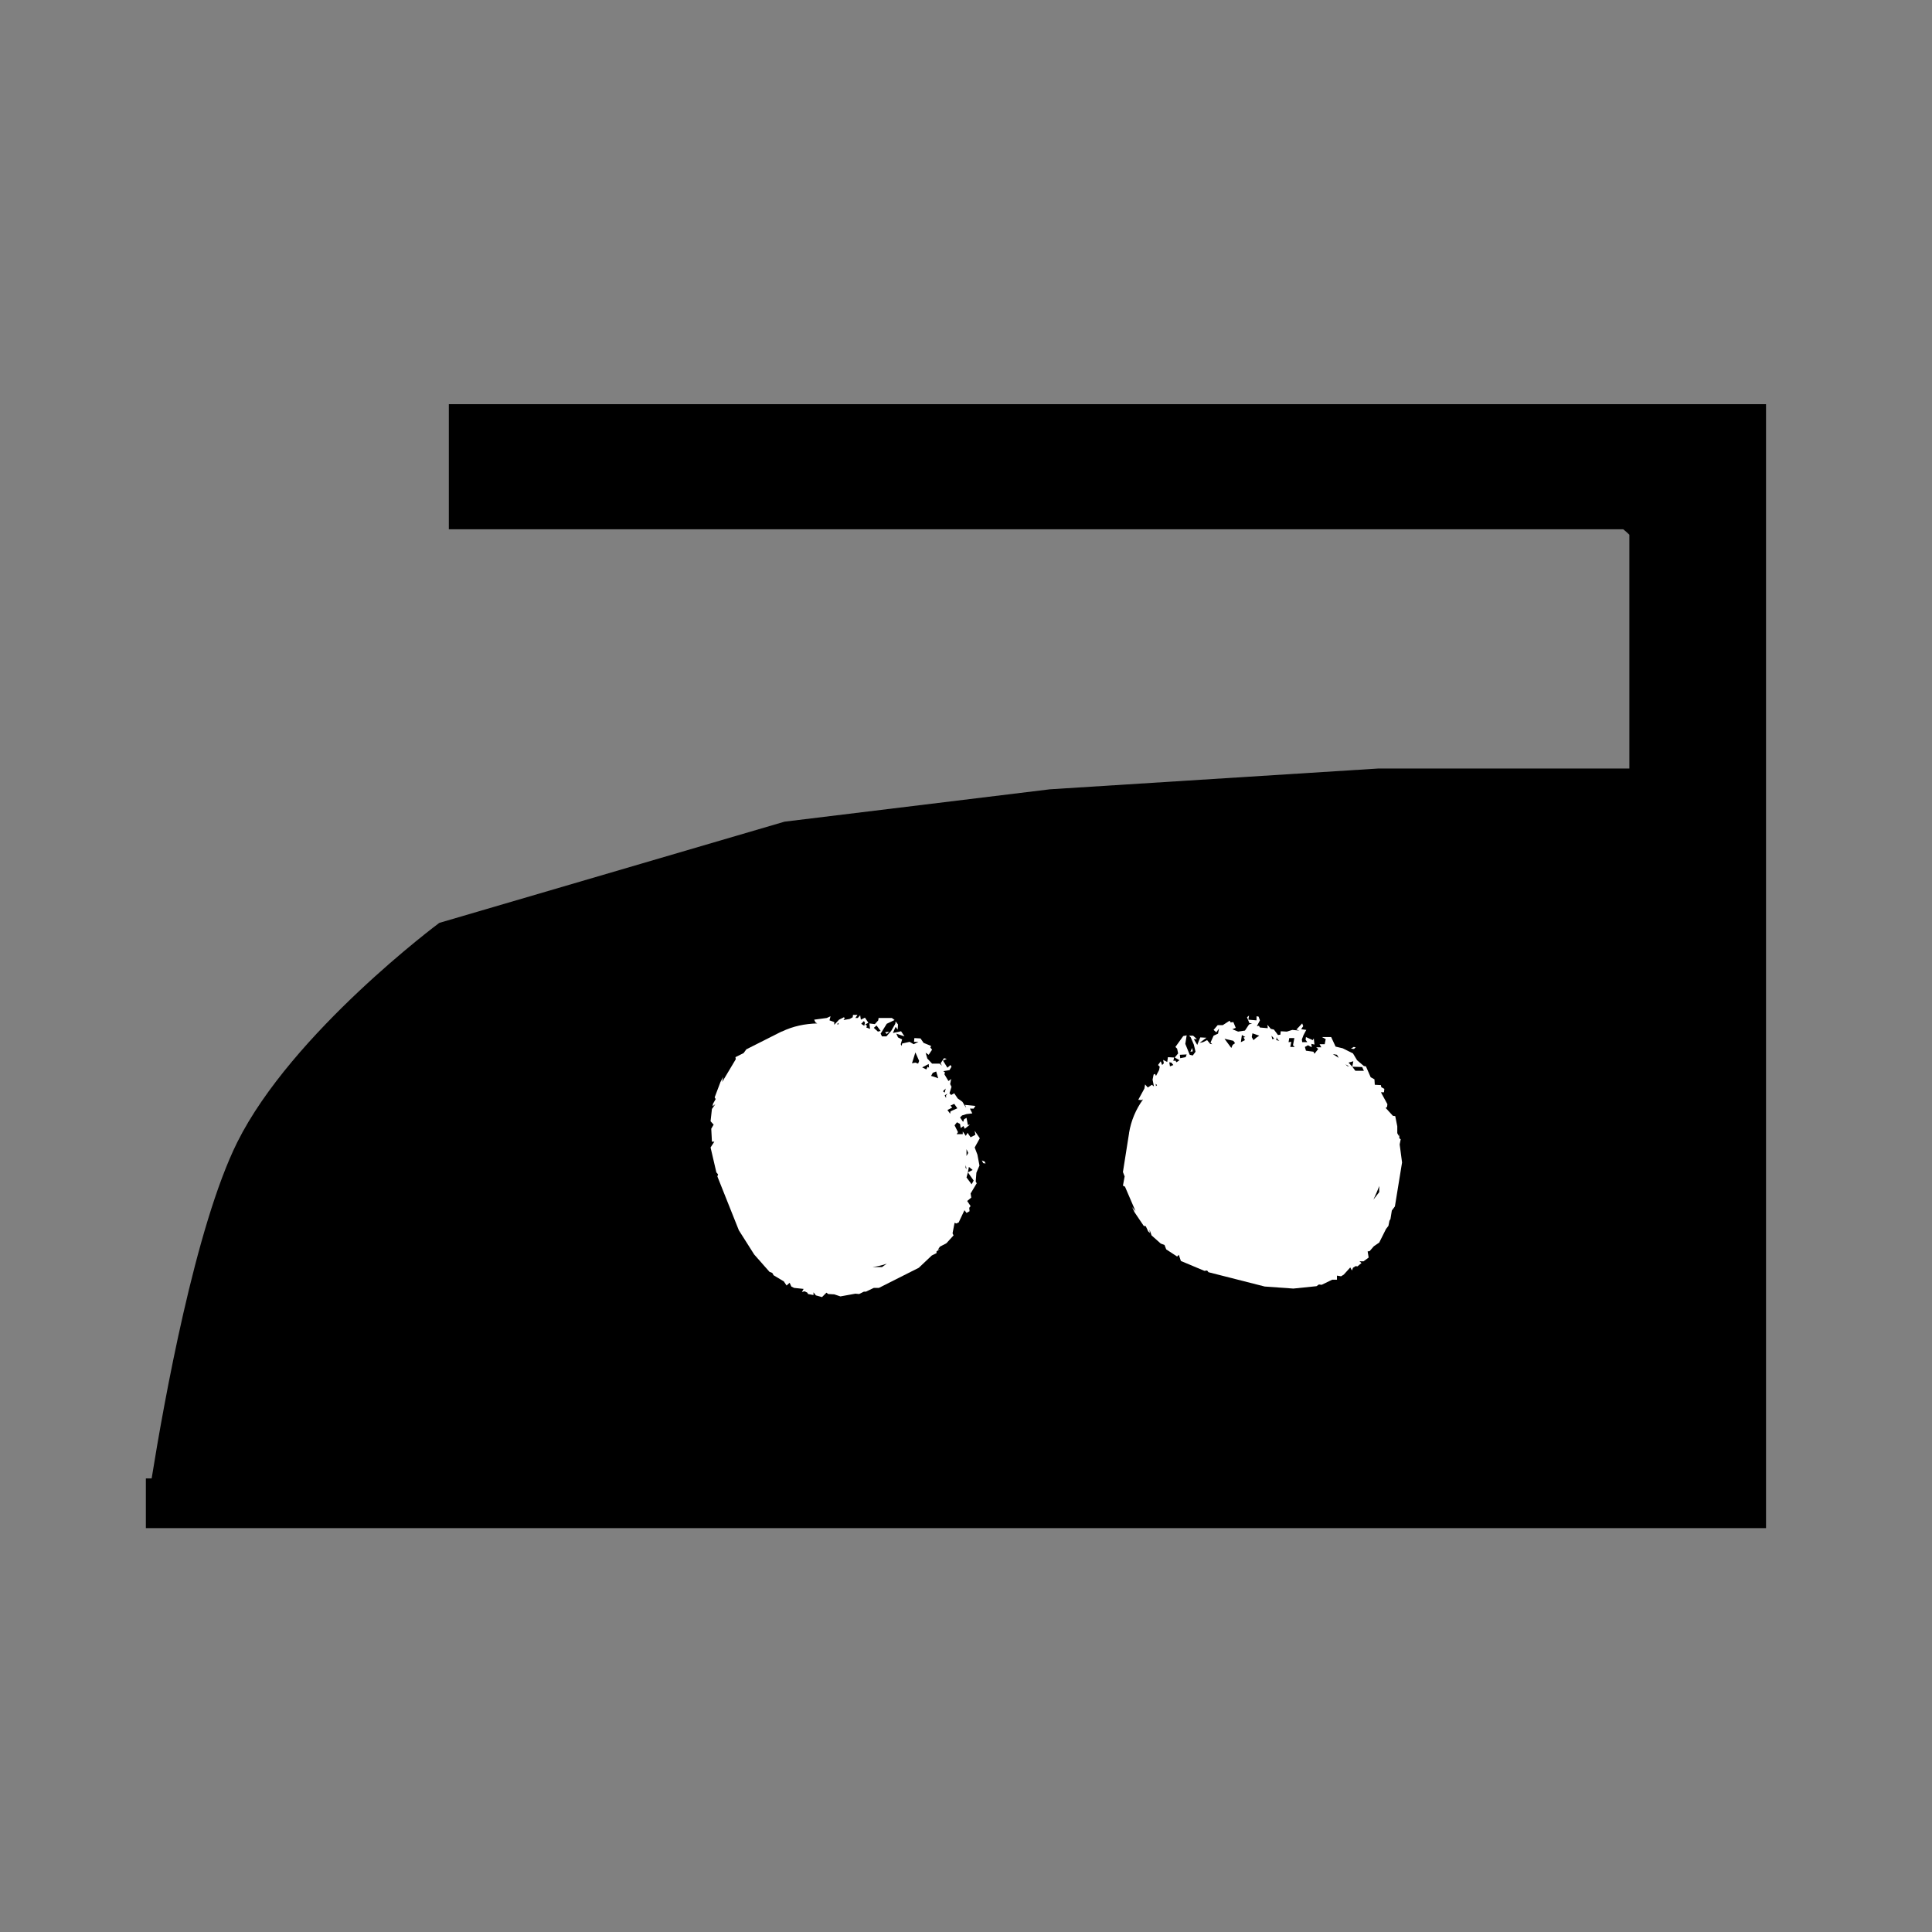
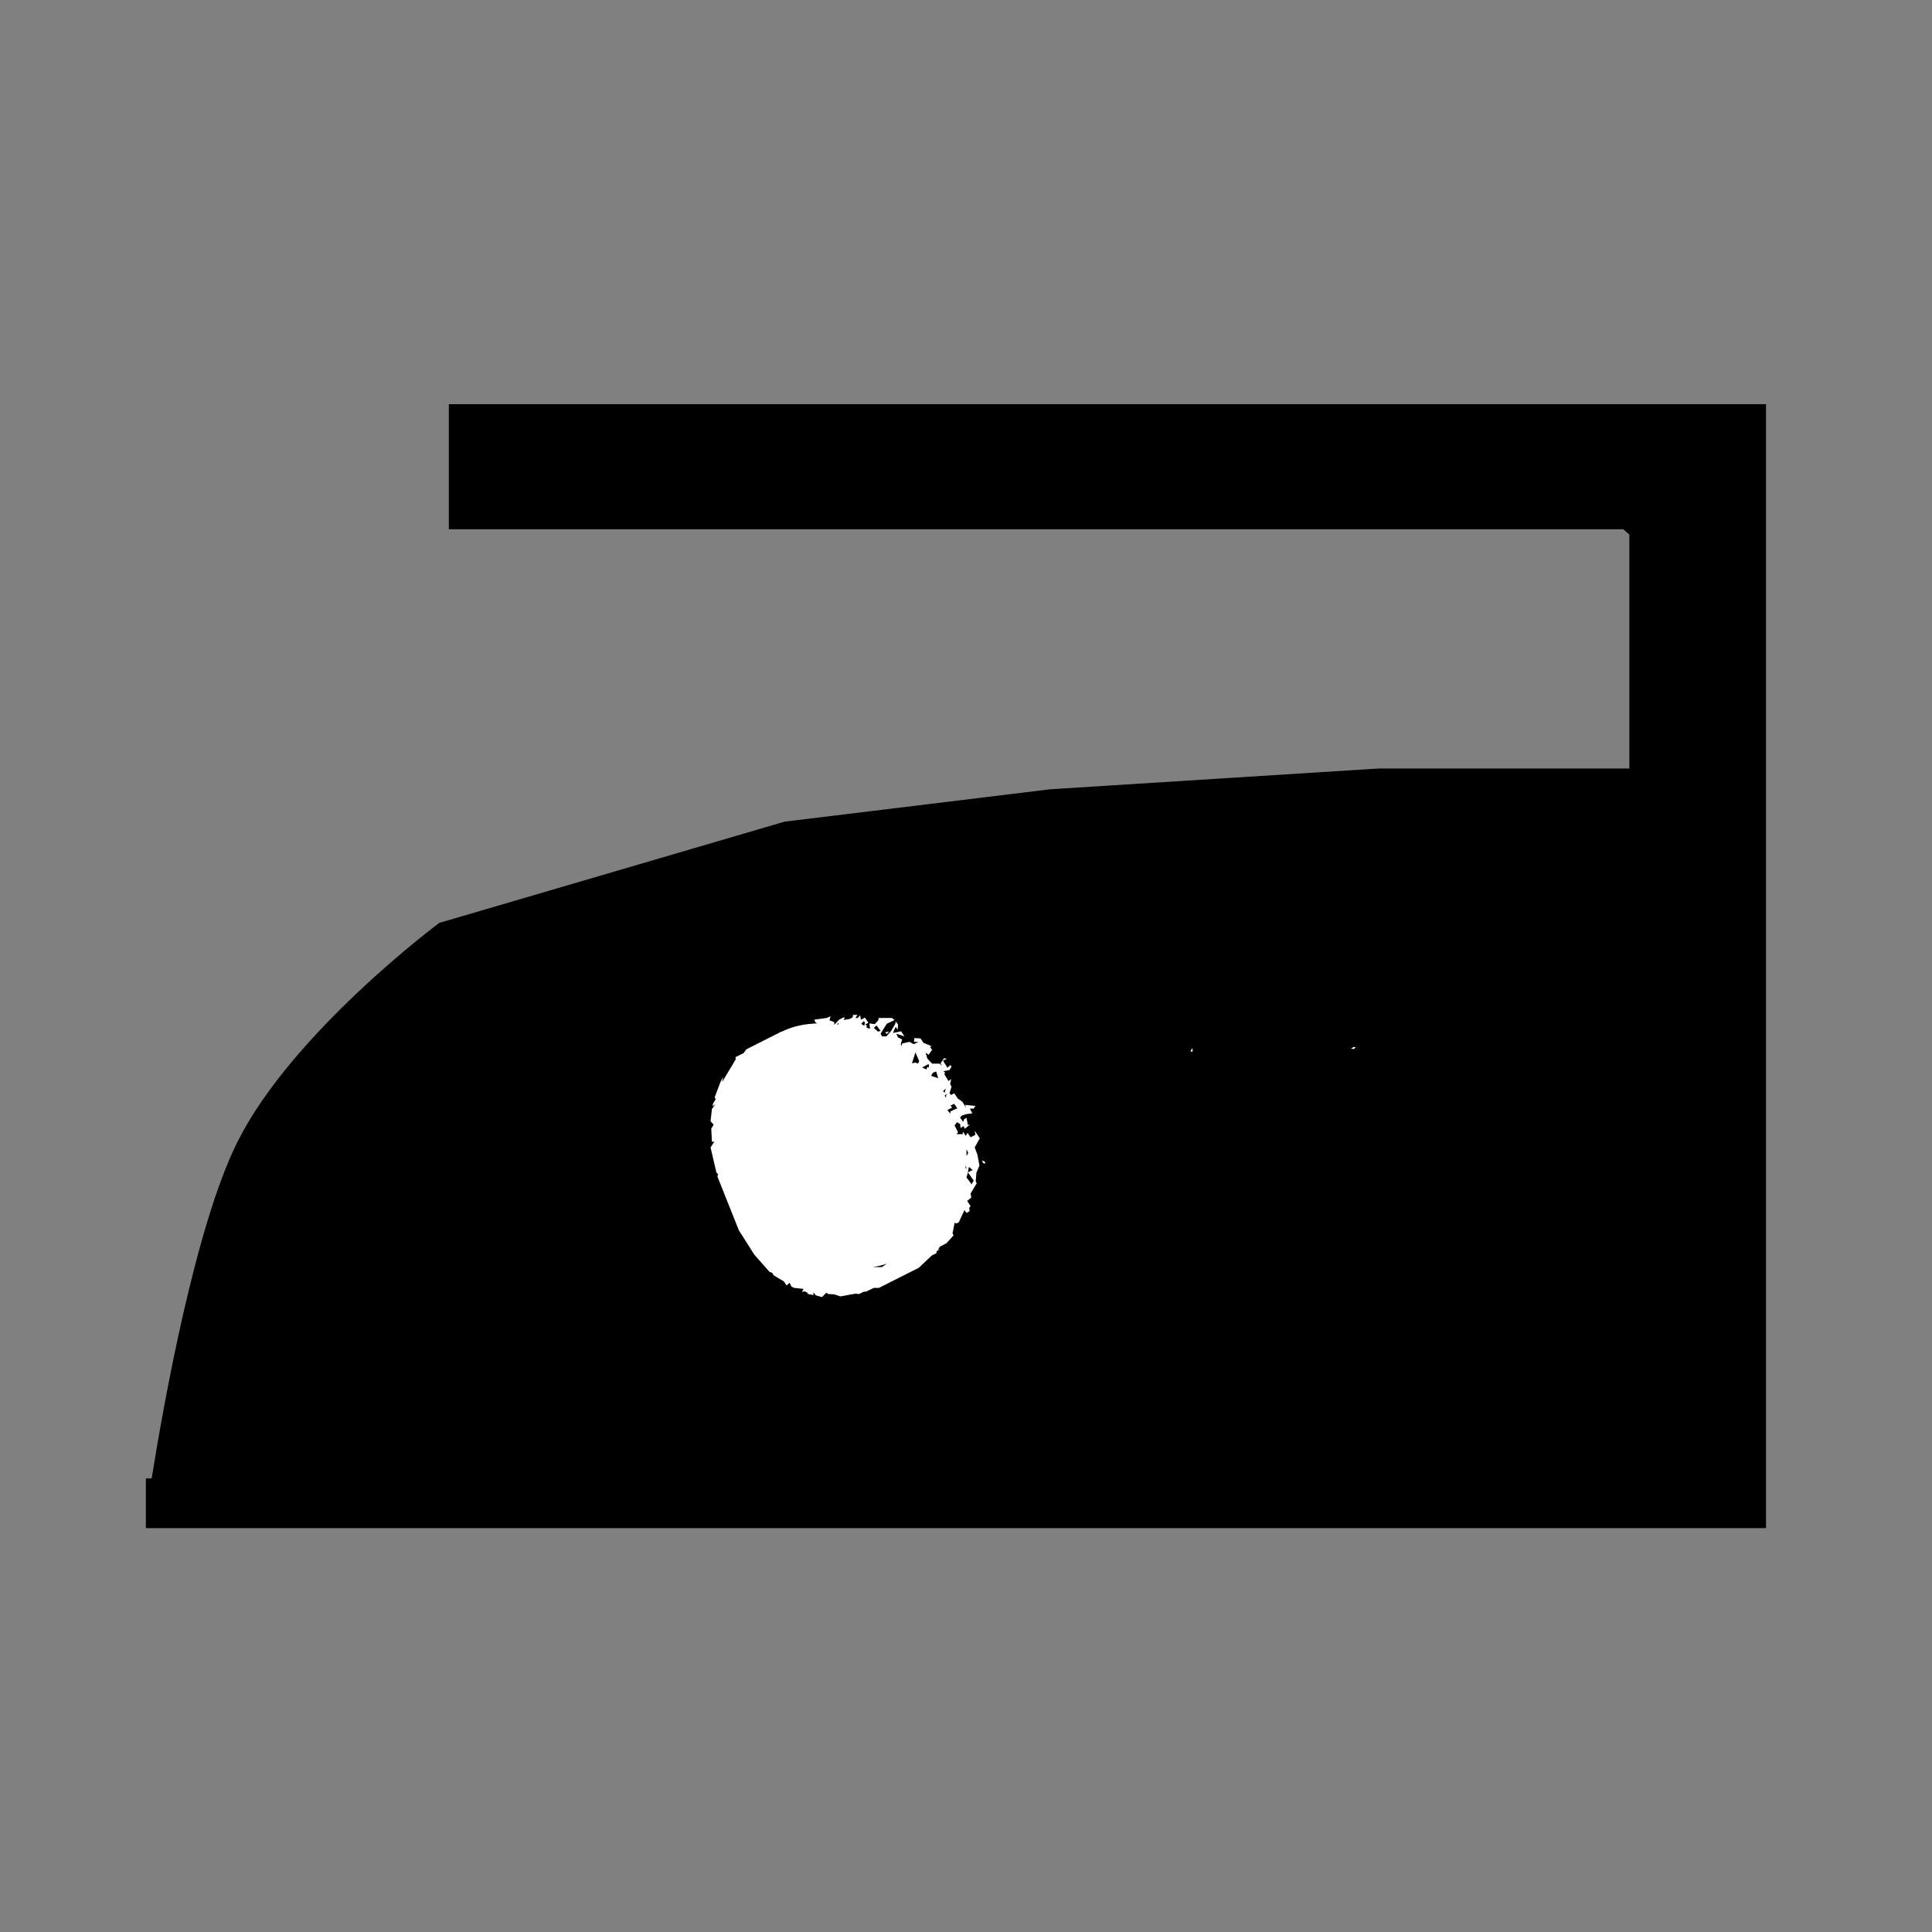
<svg xmlns="http://www.w3.org/2000/svg" version="1.1" id="Ebene_1" x="0px" y="0px" viewBox="0 0 56.69 56.69" style="enable-background:new 0 0 56.69 56.69;" xml:space="preserve">
  <rect x="0" y="0" width="56.69" height="56.69" fill="#808080" stroke="none" />
  <style type="text/css">
	.st0{fill:#FFFFFF;}
</style>
-   <path d="M51.55,11.86H49.6h-1.8H16.48h-3.31v3.67h34.46c0.06,0.05,0.12,0.1,0.18,0.16v6.86h-7.36l-9.64,0.61l-7.79,0.95l-10.13,2.97  c0,0-4.32,3.21-5.93,6.44C5.73,36,4.81,41.14,4.45,43.38H4.28v1.46h43.53h3.75h0.26V11.86H51.55z" />
+   <path d="M51.55,11.86H49.6h-1.8H16.48h-3.31v3.67h34.46c0.06,0.05,0.12,0.1,0.18,0.16v6.86h-7.36l-9.64,0.61l-7.79,0.95l-10.13,2.97  c0,0-4.32,3.21-5.93,6.44C5.73,36,4.81,41.14,4.45,43.38H4.28v1.46h43.53h3.75h0.26V11.86H51.55" />
  <g>
    <polygon class="st0" points="28.85,34.13 28.92,34.14 28.89,34.08 28.81,34.05  " />
    <path class="st0" d="M28.32,32.42l0.03,0.09l-0.11-0.18l-0.14-0.1l-0.1-0.15l-0.09,0.05l-0.05-0.05l0.06-0.19l-0.04-0.08l0.03-0.15   l-0.08,0.06l-0.12-0.2l0.02-0.05l-0.05-0.04l0.18-0.03l0.06-0.1l-0.03-0.05l-0.09,0.08l-0.13-0.21l0.11-0.05l-0.08-0.02l-0.1,0.15   l0.04,0.07l-0.07-0.06l-0.22,0l-0.14-0.15l-0.05-0.17l0.09,0.06l0.1-0.15l-0.05-0.06l0.02-0.05l-0.22-0.09l-0.09-0.13l-0.18-0.01   l-0.01,0.11h0.13l-0.14,0.07l-0.12-0.07l-0.22,0.05l-0.01,0.07l-0.03-0.05l0.04-0.14l-0.12-0.06l-0.05-0.11l0.24,0.08l-0.1-0.15   l-0.24,0.05l0.08-0.18l0.06,0.08l0.01-0.15l-0.07-0.09l-0.01,0.07l-0.12,0.21l-0.14,0.16h-0.13l-0.04-0.08l0.18-0.29l0.23-0.11   l-0.08-0.06l-0.39,0l-0.01,0.07l-0.1,0.11l-0.16-0.02l0.02,0.16l-0.11-0.04l0.02-0.05l-0.05-0.04l0.09-0.05l-0.1-0.15l-0.12,0.06   l-0.02-0.13l-0.07,0.08l-0.07,0l0.06-0.09h-0.13l-0.01,0.07l-0.09,0.05l-0.18,0.03l0.04-0.06l-0.03-0.02l-0.14,0.07l-0.14,0.15h0   l0-0.08l-0.14-0.05l0.03-0.12l-0.11,0.05l-0.37,0.05l0.04,0.08l0.05,0.03c-0.36,0.01-0.71,0.08-1.04,0.24h-0.01l-1.03,0.52   l-0.08,0.11l-0.24,0.12l0.01,0.06l-0.4,0.67l0.03-0.15l-0.08,0.15l-0.17,0.45l0.03,0.05l-0.08,0.14l-0.01,0.07l0.08-0.06l-0.1,0.14   l-0.04,0.36L20.94,33l-0.07,0.12l0.02,0.38l0.07,0l-0.11,0.17l0.17,0.73l0.05,0.06l-0.02,0.06l0.63,1.58l0.45,0.71l0.45,0.51   l0.08,0.03l0.04,0.07L23,37.6l0.08,0.12l0.09-0.08l0.05,0.11l0.08,0.04l0.28,0.03l-0.05,0.09l0.08-0.02l0.08,0.04l0.02,0.04   L23.87,38l0-0.08l0.07,0.09l0.18,0.05l0.13-0.13l0.05,0.04l0.18,0.01l0.18,0.06l0.44-0.08l0.11,0.01l0.14-0.07l0.06,0l0.23-0.11   h0.15l1.17-0.59l0.38-0.36l0.14-0.07l0-0.05l0.11-0.08l-0.07,0.03l0.06-0.09l0.19-0.1l0.21-0.23l-0.03-0.06l0.06-0.31l0.05,0.02   l0.07-0.03l0.17-0.36l0.06,0.08l0.09-0.05l-0.01-0.1l0.04-0.05l-0.1-0.15l0.12-0.1l-0.02-0.12l0.18-0.3l-0.03-0.05l0.02-0.26   l0.09-0.21l-0.06-0.32l-0.08-0.21l0.15-0.27l-0.15-0.22l0.02,0.12l-0.14,0.07l-0.09-0.13l-0.05,0.09l-0.09-0.13l0,0.08l-0.18,0   l0.04-0.06l-0.1-0.2l0.07-0.09l0.09,0.05l0.02,0.12l0.08-0.06l0.04,0.08L28.46,33l-0.06,0.01l-0.04-0.21l-0.07,0.04l-0.03,0.08   l-0.09-0.13l0.06-0.06l0.13-0.04l0.17-0.02l-0.07-0.14l0.11,0l0.05-0.08L28.32,32.42z M27.75,31.94l-0.03,0.12l-0.05-0.04   L27.75,31.94z M27.8,32.09l-0.04,0.05l0,0.08l-0.04-0.08L27.8,32.09z M27.47,31.44l0.06,0.2l-0.11-0.04l-0.1-0.03l0.05-0.09   L27.47,31.44z M26.86,30.88l0.11,0.25l-0.03,0.08l-0.08-0.03l-0.1,0.02L26.86,30.88z M28.33,34.26l0.01-0.07l0.02,0.12L28.33,34.26   z M25.72,30.09l0.12,0.16l-0.08,0.02l-0.12-0.11L25.72,30.09z M25.35,29.96l0.03,0.05l-0.02,0.09l-0.09-0.06L25.35,29.96z    M24.61,30.01l-0.01,0.05c-0.01,0-0.02,0-0.04-0.01L24.61,30.01z M25.6,37.18c0.14-0.02,0.28-0.05,0.42-0.1l-0.14,0.1H25.6z    M28.4,34.4l0.17,0.24l-0.06,0.11l-0.15-0.2L28.4,34.4l0.03-0.16l0.11,0.09L28.4,34.4z M28.36,33.72l0.05,0.11l-0.05,0.09   L28.36,33.72z M27.18,31.38l-0.12-0.06l0.19-0.1l0.01,0.11l-0.04-0.03L27.18,31.38z M27.89,32.61l-0.01,0.07l-0.08-0.11l0.14-0.07   l-0.05-0.06L28,32.39l0.09,0.13L27.89,32.61z" />
    <polygon class="st0" points="26.09,30.27 25.97,30.29 26.02,30.34  " />
  </g>
  <g>
    <polygon class="st0" points="39.73,30.78 39.78,30.73 39.72,30.72 39.64,30.77  " />
-     <path class="st0" d="M38.04,30.21l0.09,0.03l-0.21-0.02l-0.16,0.05l-0.18-0.01l-0.01,0.1l-0.07,0.01l-0.12-0.16l-0.09-0.02   l-0.1-0.12l0.01,0.1l-0.23-0.02l-0.03-0.05l-0.06,0.01l0.09-0.17l-0.04-0.11l-0.06-0.01l0,0.12l-0.24-0.02l0.02-0.12l-0.06,0.05   l0.07,0.17l0.08,0.01l-0.09,0.03l-0.12,0.18l-0.2,0.03l-0.17-0.07l0.1-0.04l-0.07-0.17l-0.08,0.01l-0.03-0.05l-0.2,0.13l-0.15,0   l-0.12,0.14l0.08,0.07l0.08-0.11l-0.03,0.15l-0.13,0.06l-0.09,0.2l0.05,0.05l-0.06-0.01l-0.09-0.11l-0.12,0.06L35.2,30.6l0.2-0.15   l-0.18-0.01l-0.09,0.22l-0.1-0.17l0.09,0l-0.11-0.1h-0.12l0.05,0.05l0.09,0.21l0.05,0.21l-0.08,0.11l-0.09-0.02l-0.13-0.32   l0.04-0.25l-0.1,0.02l-0.23,0.32l0.05,0.05l0.03,0.14l-0.1,0.12l0.14,0.08l-0.09,0.06l-0.03-0.05l-0.06,0.01l0.02-0.1l-0.18-0.01   l-0.02,0.14l-0.12-0.06l0.02,0.1l-0.05,0.05l-0.04-0.11l-0.08,0.11l0.05,0.05l-0.02,0.1l-0.09,0.17l-0.03-0.06l-0.04,0.02   l-0.03,0.15l0.04,0.2l0,0l-0.06-0.05l-0.12,0.08l-0.08-0.09l-0.02,0.12l-0.18,0.33l0.09,0.01l0.05-0.02   c-0.21,0.29-0.35,0.62-0.41,0.98l0,0.01l-0.18,1.14L33,34.52l-0.05,0.27l0.06,0.03l0.31,0.72l-0.1-0.12l0.07,0.15l0.27,0.4   l0.06,0.01l0.07,0.15l0.05,0.05l-0.01-0.1l0.06,0.17l0.27,0.24l0.11,0.04l0.05,0.13l0.32,0.21l0.05-0.05L34.65,37l0.69,0.29   l0.08-0.01l0.04,0.05l1.65,0.42l0.84,0.06l0.68-0.07l0.07-0.05l0.08,0.01l0.31-0.15l0.14,0l0-0.12l0.12,0.02l0.08-0.05l0.19-0.21   l0.05,0.09l0.03-0.08l0.08-0.05l0.05,0.01l0.12-0.1l-0.06-0.05h0.12l0.15-0.11l-0.03-0.18l0.06-0.01l0.12-0.14l0.16-0.11l0.2-0.4   l0.07-0.09l0.03-0.15l0.03-0.05l0.04-0.25l0.09-0.12l0.21-1.29l-0.07-0.53l0.03-0.15l-0.04-0.03v-0.14l-0.01,0.08l-0.05-0.09   L41,33.05l-0.06-0.3l-0.07-0.01l-0.21-0.23l0.04-0.03l0.01-0.08l-0.19-0.35l0.09,0l0.01-0.1l-0.09-0.05l-0.01-0.06l-0.18-0.01   l-0.01-0.16l-0.11-0.06l-0.14-0.32l-0.06-0.01l-0.2-0.17l-0.12-0.2l-0.3-0.15l-0.21-0.05l-0.13-0.28l-0.27,0l0.11,0.06l-0.03,0.15   l-0.15,0l0.05,0.09l-0.15,0l0.06,0.05l-0.11,0.14l-0.03-0.06l-0.22-0.03l-0.03-0.11l0.09-0.05l0.11,0.06l-0.01-0.1l0.09,0.02   l-0.02-0.18l-0.03,0.05l-0.2-0.09l-0.01,0.08l0.05,0.07l-0.15,0l-0.01-0.08l0.05-0.13l0.08-0.15l-0.15-0.02l0.06-0.09l-0.03-0.08   L38.04,30.21z M37.31,30.39l0.08,0.09l-0.06,0.01L37.31,30.39z M37.46,30.43l0.02,0.06l0.06,0.05l-0.09-0.02L37.46,30.43z    M36.75,30.32l0.2,0.07l-0.09,0.06l-0.08,0.07l-0.05-0.09L36.75,30.32z M35.93,30.48l0.26,0.06l0.05,0.07l-0.07,0.05l-0.04,0.09   L35.93,30.48z M39.53,31.28l-0.05-0.05l0.11,0.06L39.53,31.28z M34.62,30.95l0.2-0.01l-0.03,0.08l-0.16,0.03L34.62,30.95z    M34.31,31.17l0.06,0.01l0.06,0.07l-0.1,0.04L34.31,31.17z M33.91,31.8l0.04,0.04c-0.01,0.01-0.02,0.02-0.03,0.03L33.91,31.8z    M40.3,35.2c0.06-0.13,0.12-0.26,0.17-0.4l0,0.18L40.3,35.2z M39.68,31.3l0.29,0.01l0.05,0.11h-0.25L39.68,31.3l-0.11-0.12   l0.14-0.04L39.68,31.3z M39.11,30.93l0.12,0.02l0.05,0.09L39.11,30.93z M36.53,30.52l-0.12,0.06l0.03-0.21l0.1,0.06l-0.05,0.01   L36.53,30.52z M37.94,30.67l0.05,0.05h-0.13l0.03-0.15l-0.08,0.01l0.02-0.12l0.15,0L37.94,30.67z" />
    <polygon class="st0" points="34.98,30.75 34.93,30.86 35,30.85  " />
  </g>
</svg>